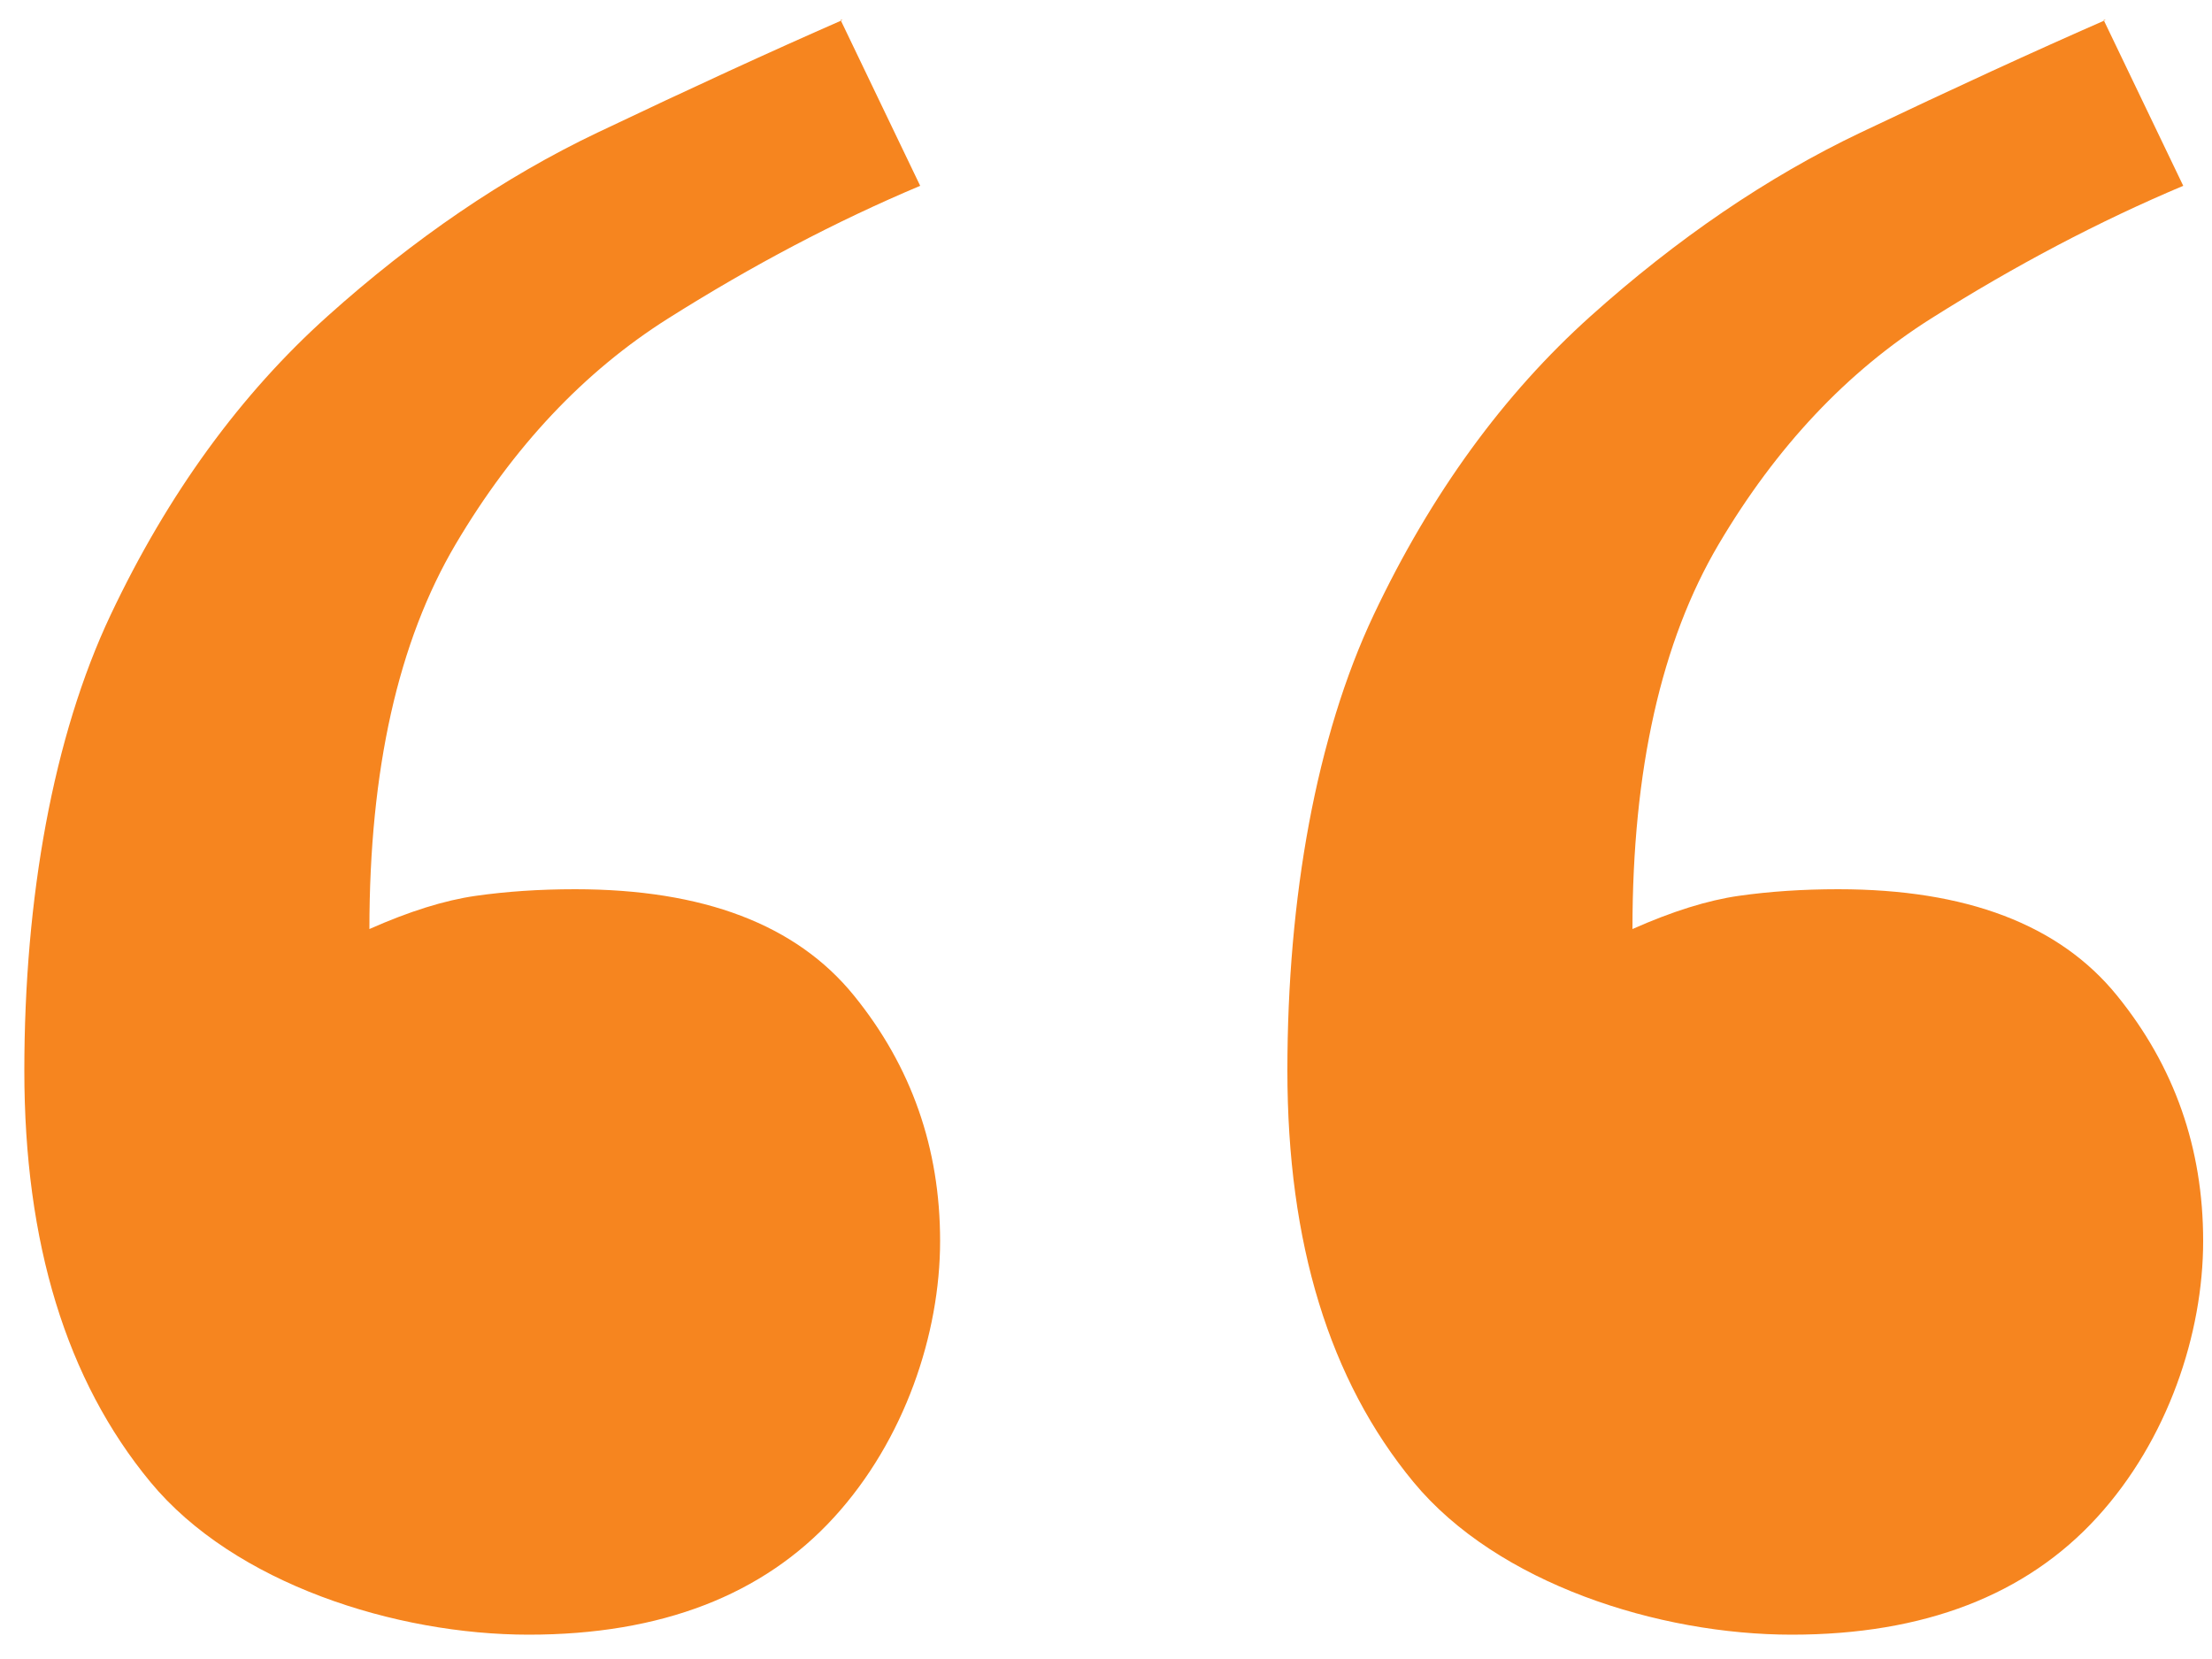
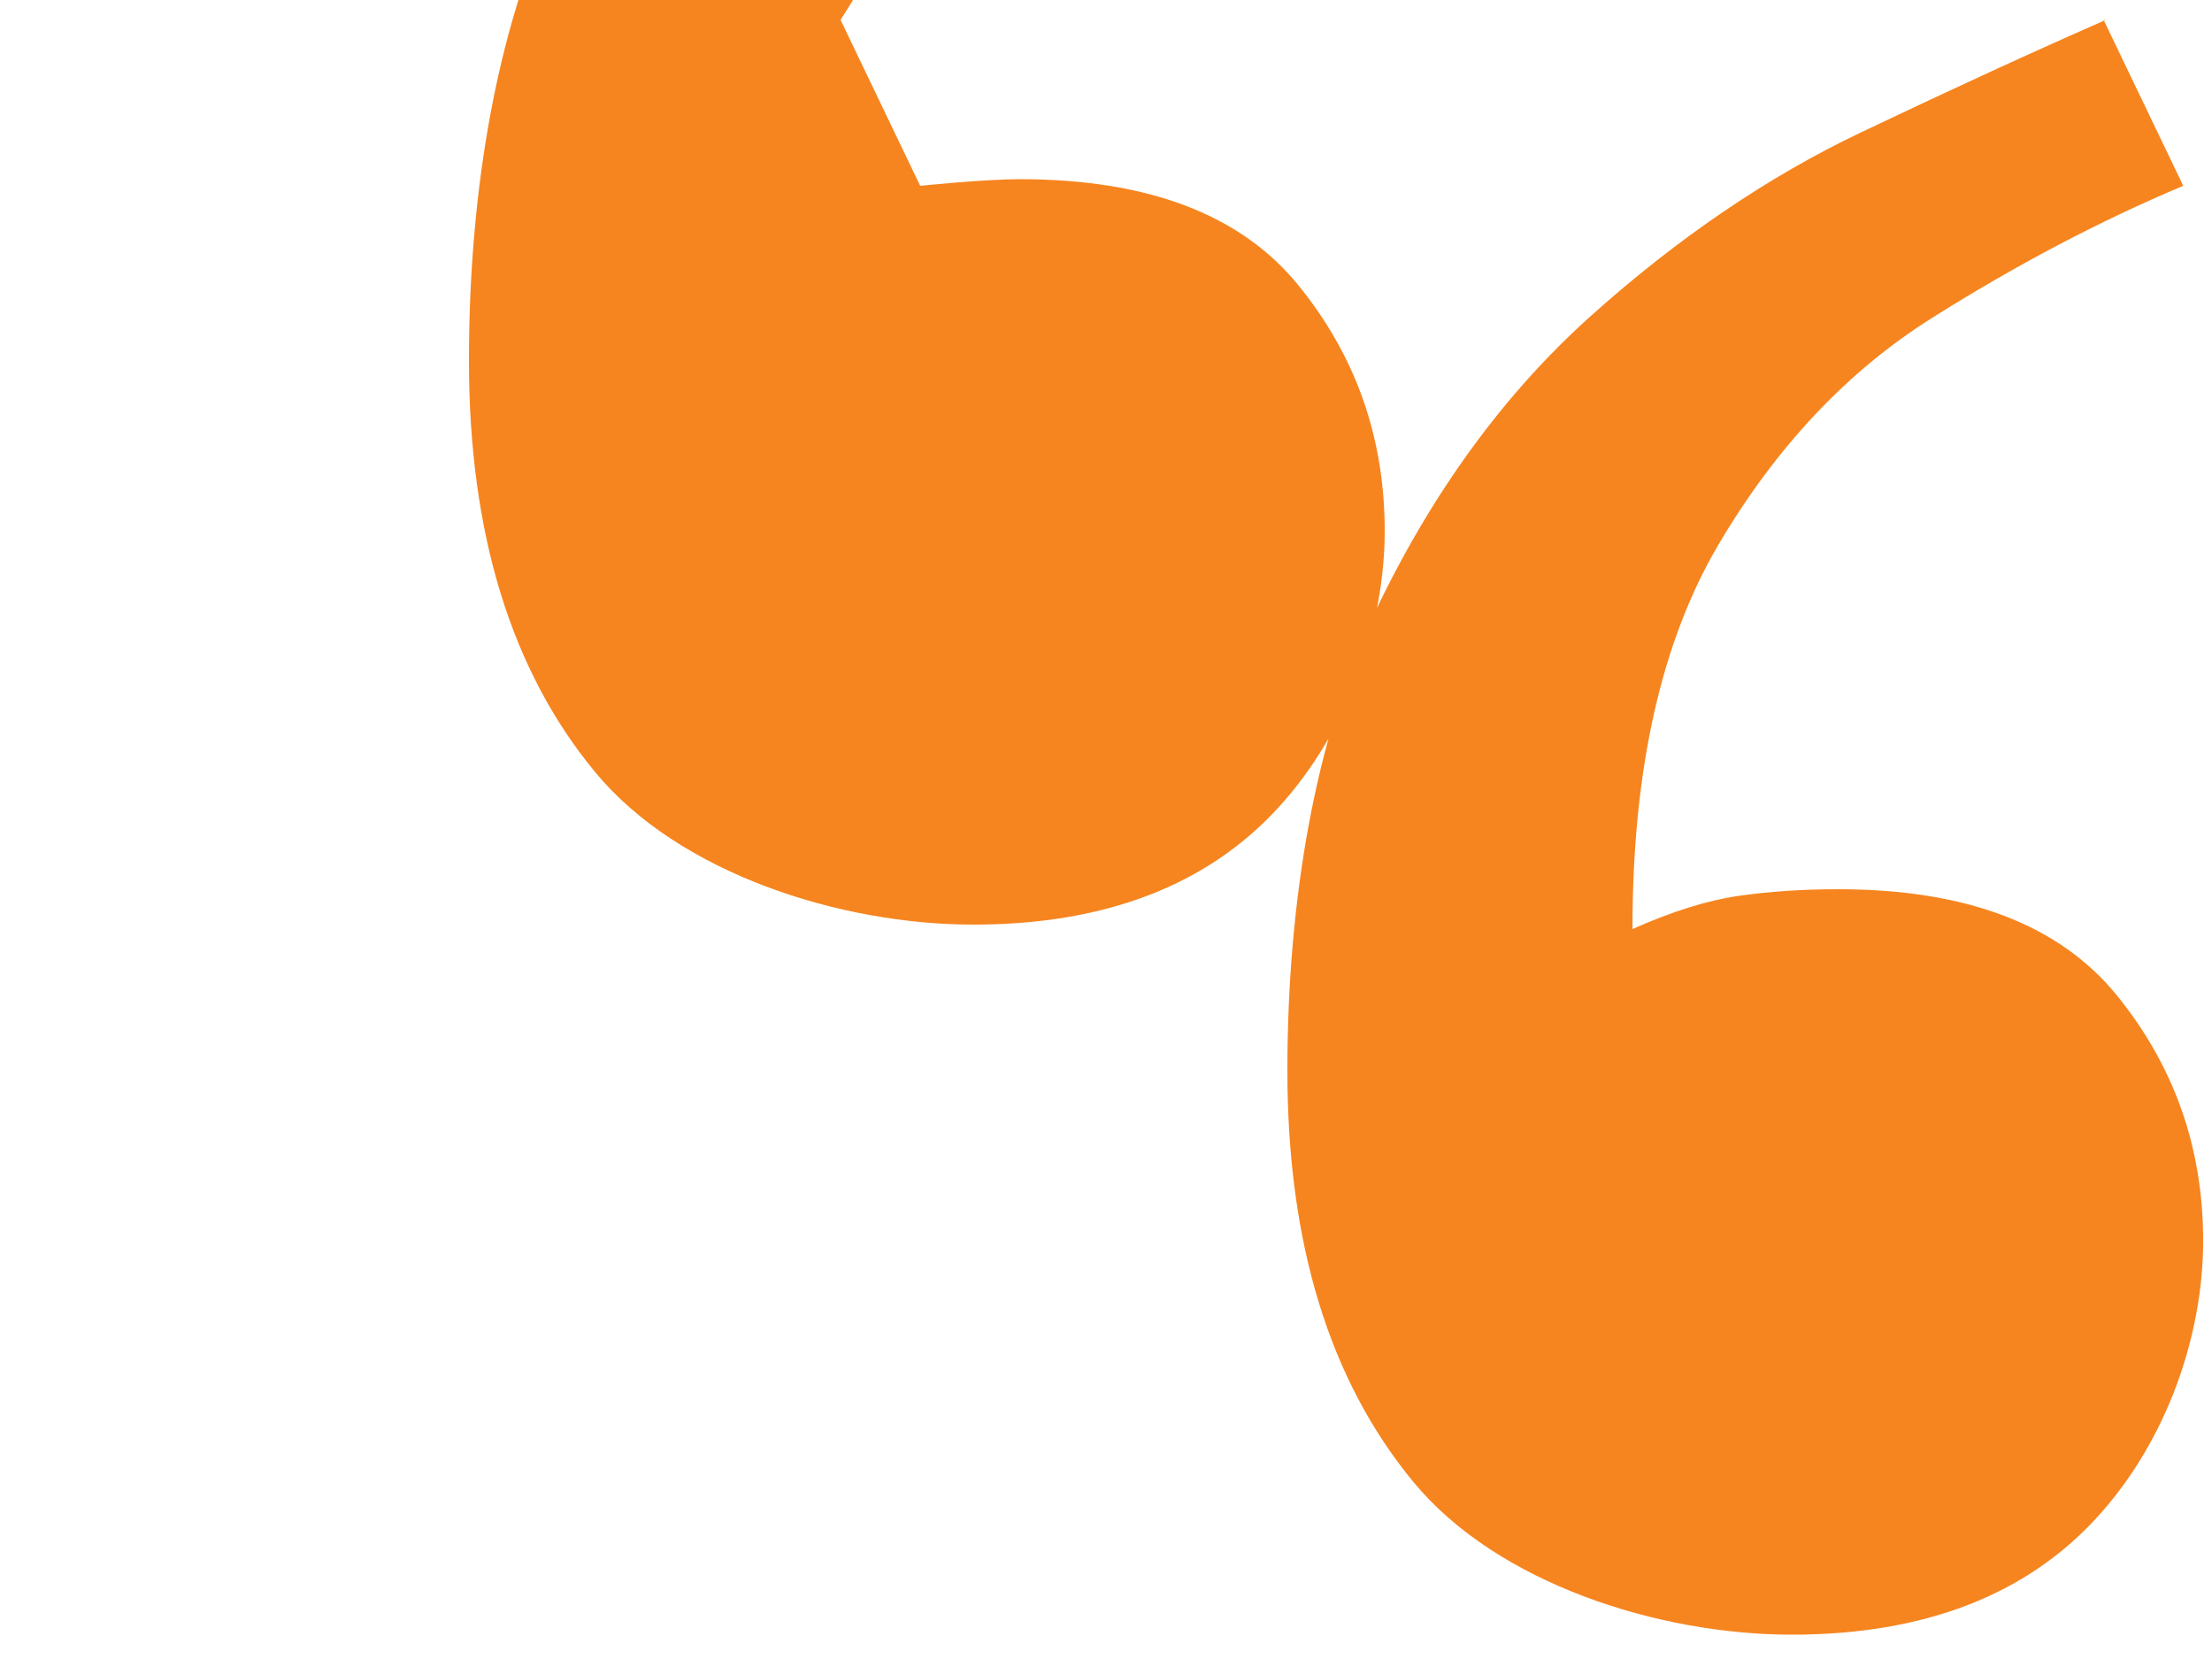
<svg xmlns="http://www.w3.org/2000/svg" id="Layer_1" version="1.1" viewBox="0 0 100 75">
  <defs>
    <style>
      .st0 {
        fill: #f6851f;
      }
    </style>
  </defs>
-   <path class="st0" d="M95.1.9l3.6,7.5c-3.8,1.6-7.6,3.6-11.4,6-3.8,2.4-7,5.8-9.6,10.2-2.6,4.4-3.9,10.2-3.9,17.4,1.8-.8,3.4-1.3,4.8-1.5,1.4-.2,2.9-.3,4.5-.3,5.8,0,10,1.6,12.6,4.8,2.6,3.2,3.9,6.9,3.9,11.1s-1.6,9-4.8,12.5c-3.2,3.5-7.8,5.3-13.8,5.3s-13.3-2.3-17.1-6.9c-3.8-4.6-5.7-10.8-5.7-18.6s1.3-15.1,3.9-20.6c2.6-5.5,5.9-10,9.8-13.5,3.9-3.5,8-6.3,12.2-8.3,4.2-2,7.9-3.7,11.1-5.1ZM38,.9l3.6,7.5c-3.8,1.6-7.6,3.6-11.4,6-3.8,2.4-7,5.8-9.6,10.2-2.6,4.4-3.9,10.2-3.9,17.4,1.8-.8,3.4-1.3,4.8-1.5s2.9-.3,4.5-.3c5.8,0,10,1.6,12.6,4.8,2.6,3.2,3.9,6.9,3.9,11.1s-1.6,9-4.8,12.5c-3.2,3.5-7.8,5.3-13.8,5.3s-13.3-2.3-17.1-6.9c-3.8-4.6-5.7-10.8-5.7-18.6s1.3-15.1,3.9-20.6c2.6-5.5,5.9-10,9.8-13.5,3.9-3.5,8-6.3,12.2-8.3s7.9-3.7,11.1-5.1Z" />
+   <path class="st0" d="M95.1.9l3.6,7.5c-3.8,1.6-7.6,3.6-11.4,6-3.8,2.4-7,5.8-9.6,10.2-2.6,4.4-3.9,10.2-3.9,17.4,1.8-.8,3.4-1.3,4.8-1.5,1.4-.2,2.9-.3,4.5-.3,5.8,0,10,1.6,12.6,4.8,2.6,3.2,3.9,6.9,3.9,11.1s-1.6,9-4.8,12.5c-3.2,3.5-7.8,5.3-13.8,5.3s-13.3-2.3-17.1-6.9c-3.8-4.6-5.7-10.8-5.7-18.6s1.3-15.1,3.9-20.6c2.6-5.5,5.9-10,9.8-13.5,3.9-3.5,8-6.3,12.2-8.3,4.2-2,7.9-3.7,11.1-5.1ZM38,.9l3.6,7.5s2.9-.3,4.5-.3c5.8,0,10,1.6,12.6,4.8,2.6,3.2,3.9,6.9,3.9,11.1s-1.6,9-4.8,12.5c-3.2,3.5-7.8,5.3-13.8,5.3s-13.3-2.3-17.1-6.9c-3.8-4.6-5.7-10.8-5.7-18.6s1.3-15.1,3.9-20.6c2.6-5.5,5.9-10,9.8-13.5,3.9-3.5,8-6.3,12.2-8.3s7.9-3.7,11.1-5.1Z" />
</svg>